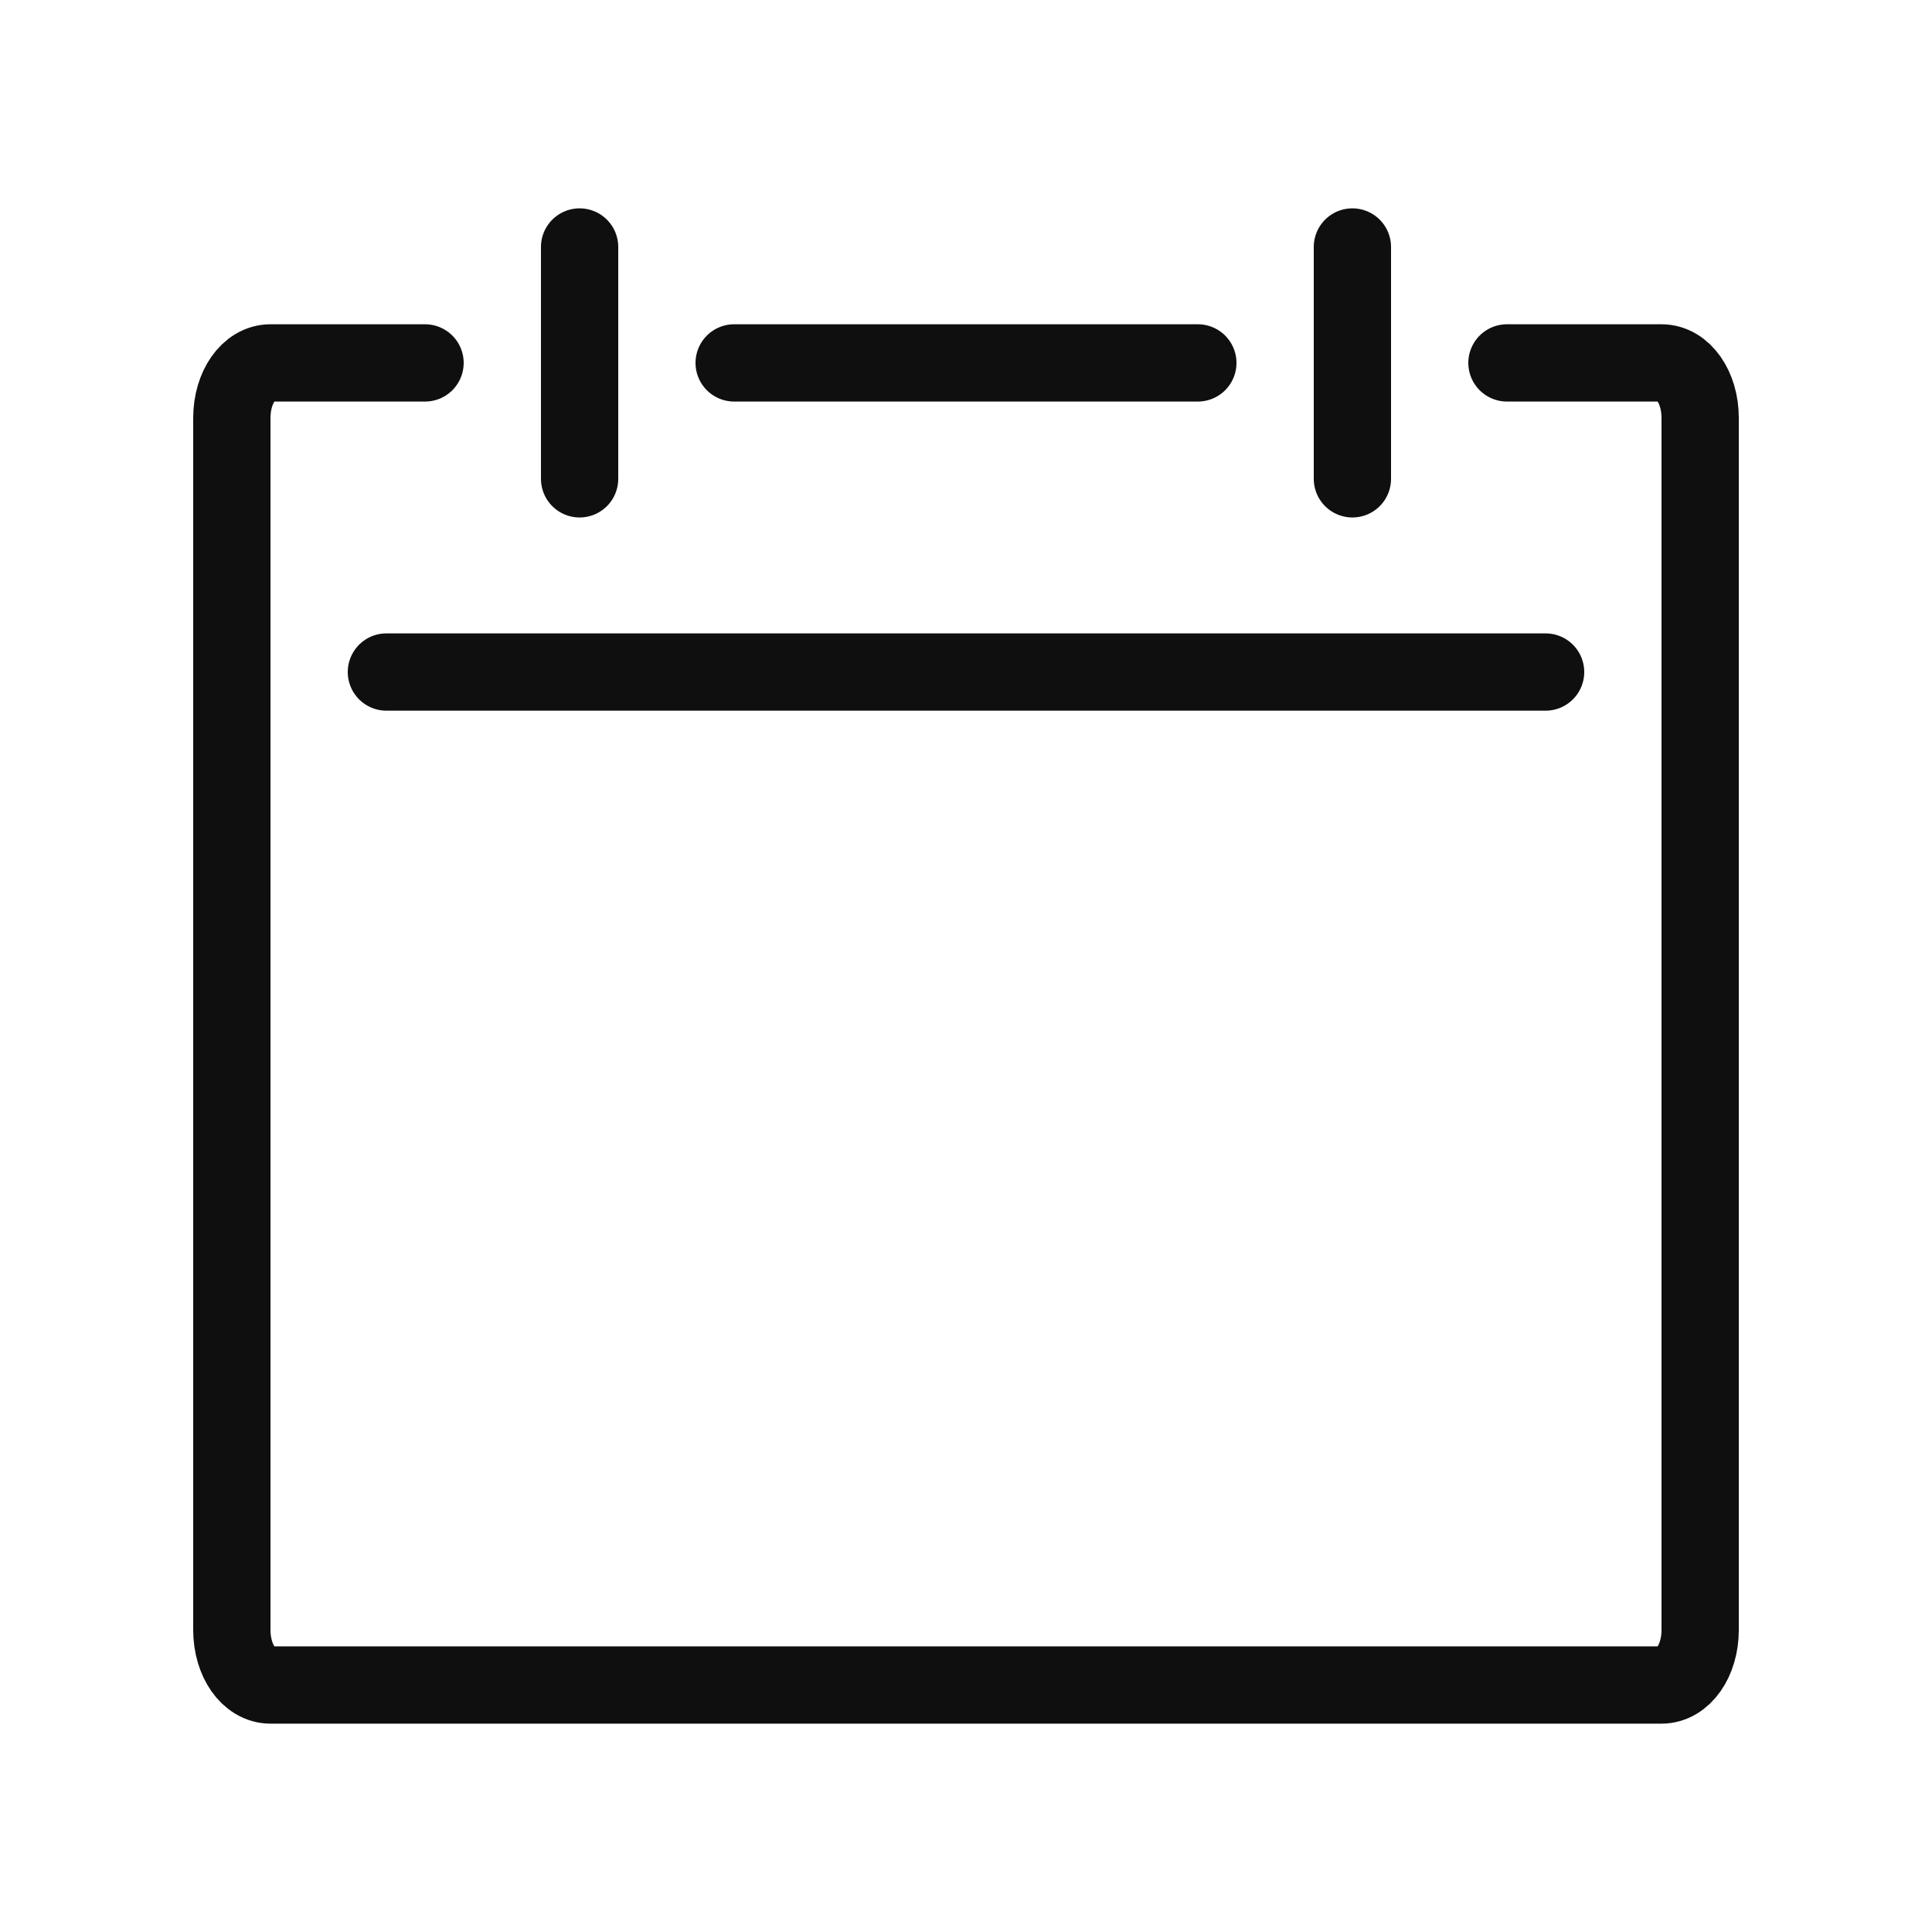
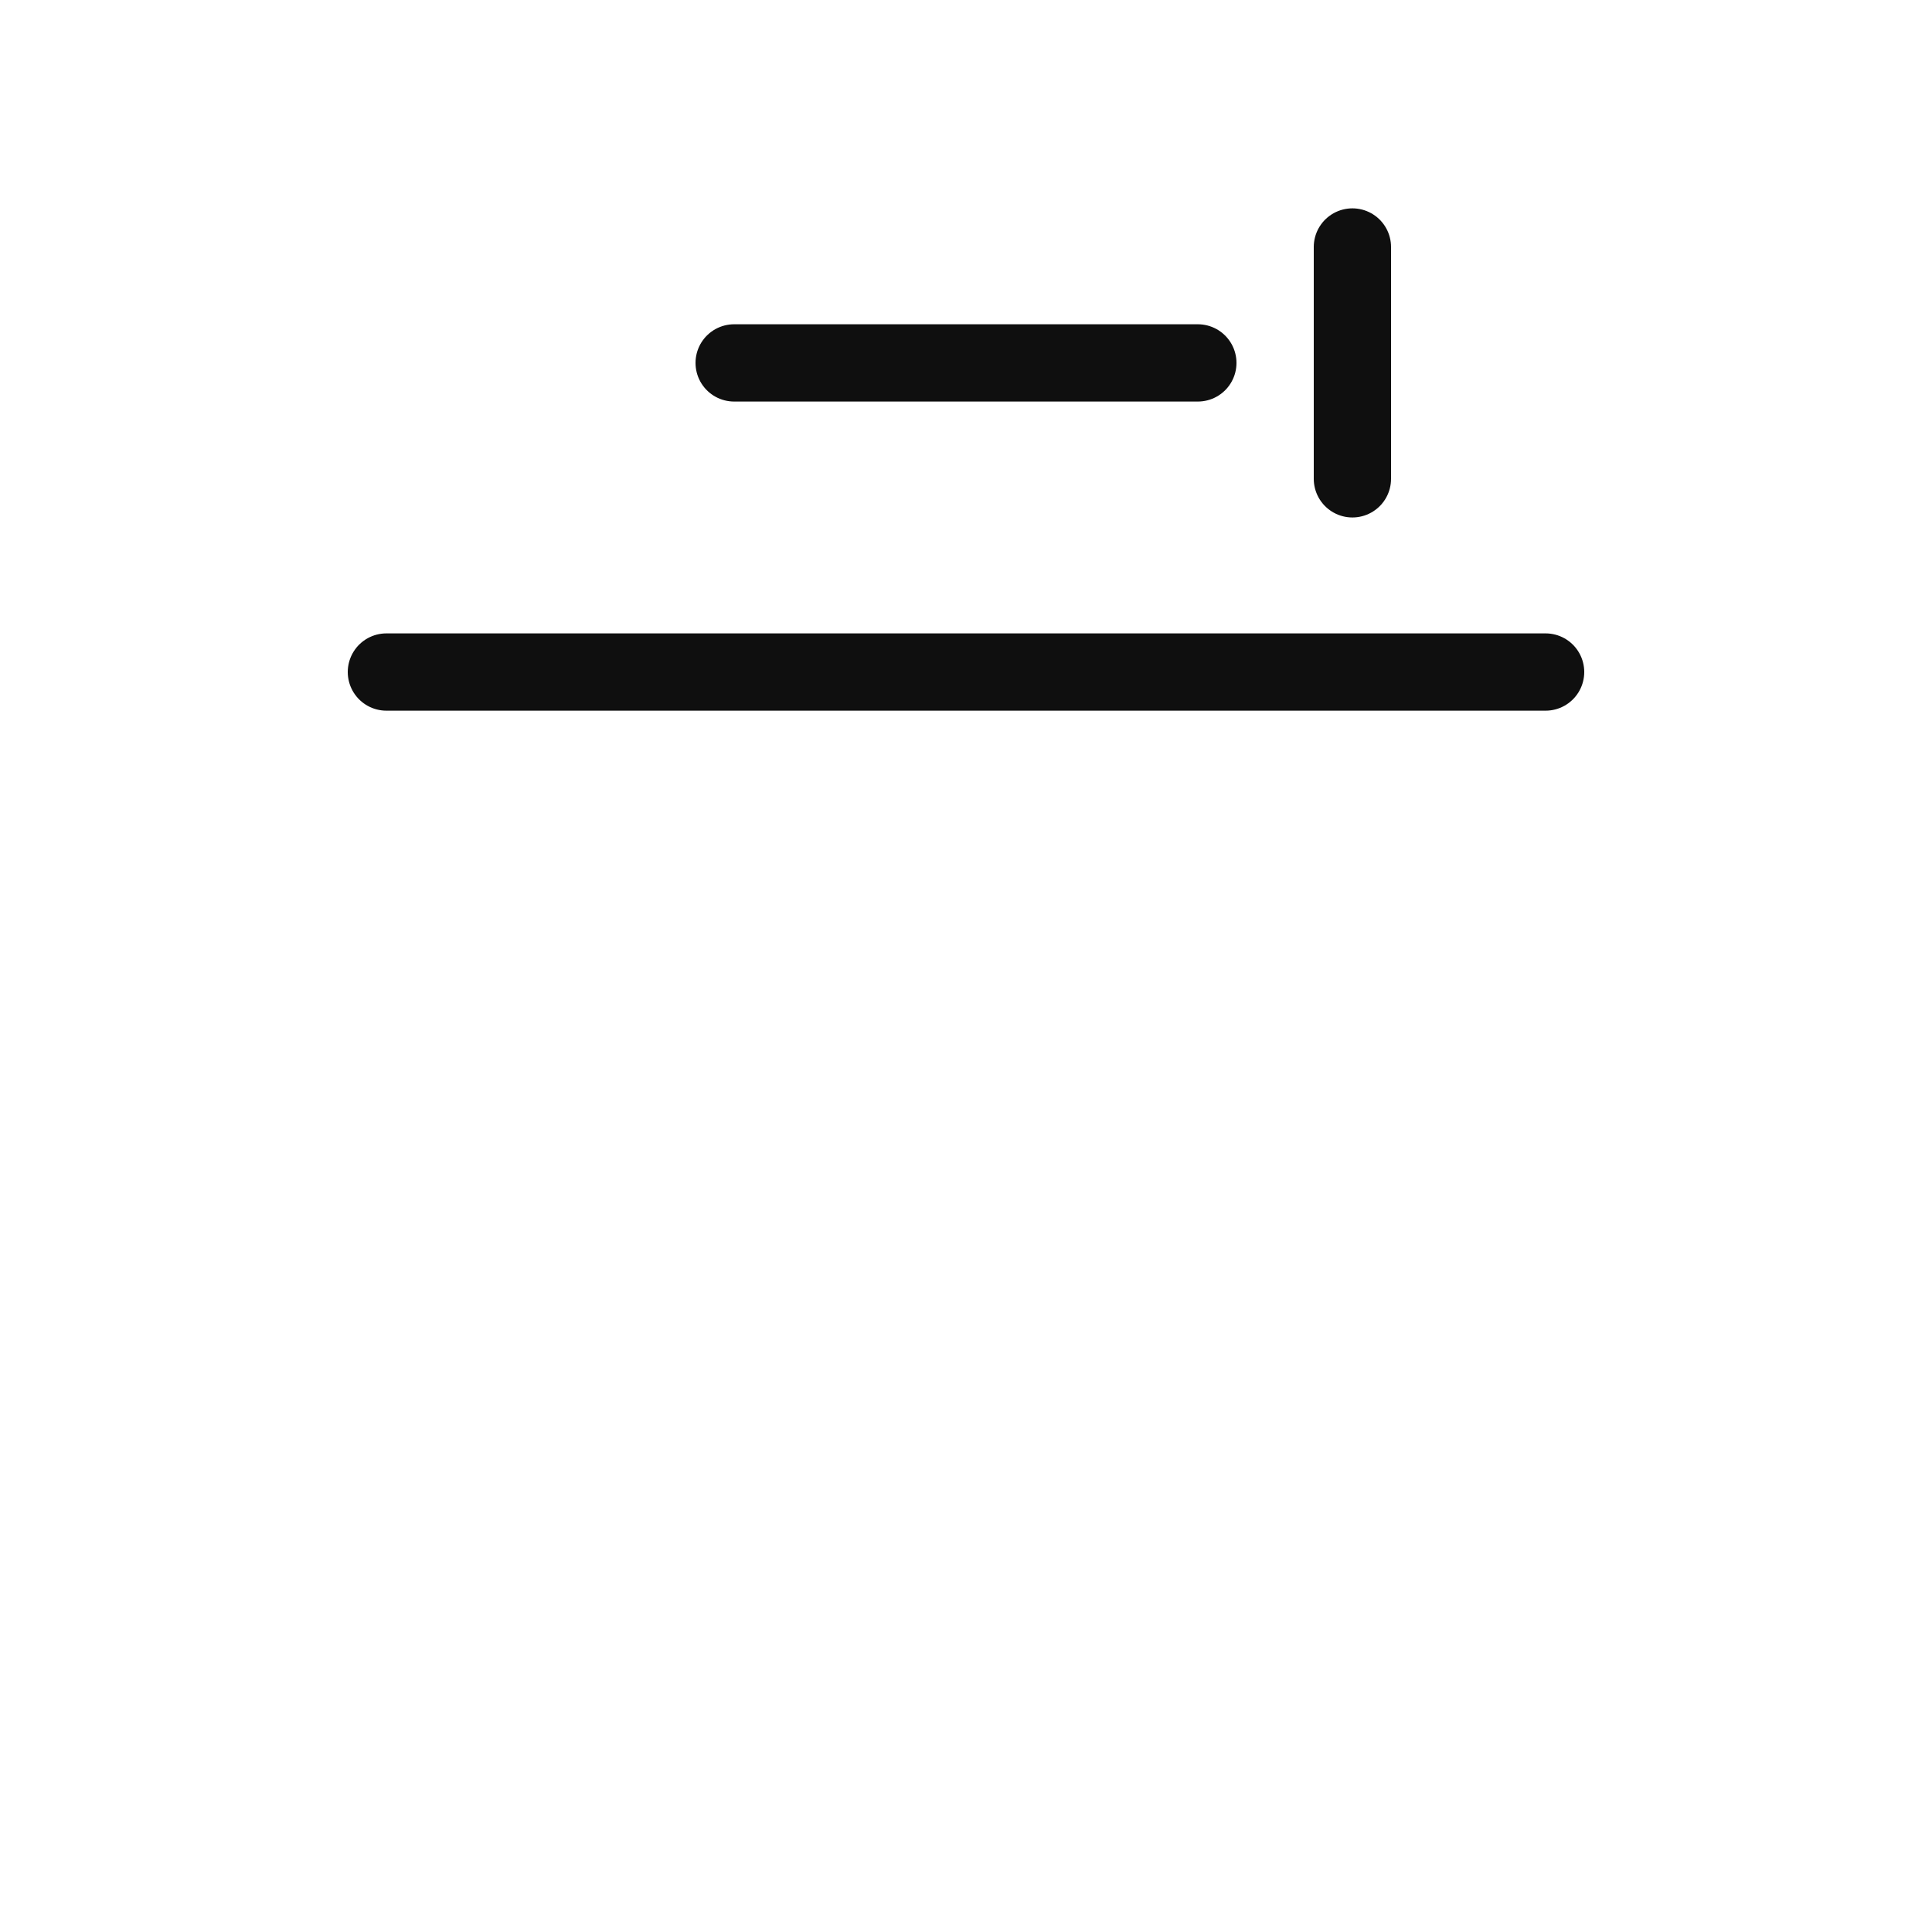
<svg xmlns="http://www.w3.org/2000/svg" width="800px" height="800px" viewBox="-0.5 0 25 25" fill="none">
  <path d="M15 4.696H9" stroke="#0F0F0F" stroke-miterlimit="10" stroke-linecap="round" stroke-linejoin="round" />
-   <path d="M19 4.696H21C21.28 4.696 21.5 5.01 21.5 5.409V21.091C21.5 21.49 21.28 21.804 21 21.804H19.37H14.62H9.37H4.62H3C2.72 21.804 2.5 21.49 2.5 21.091V5.409C2.5 5.01 2.72 4.696 3 4.696H5" stroke="#0F0F0F" stroke-miterlimit="10" stroke-linecap="round" stroke-linejoin="round" />
  <path d="M4.5 8.696H19.5" stroke="#0F0F0F" stroke-miterlimit="10" stroke-linecap="round" stroke-linejoin="round" />
  <path d="M17 3.196V6.196" stroke="#0F0F0F" stroke-miterlimit="10" stroke-linecap="round" stroke-linejoin="round" />
-   <path d="M7 3.196V6.196" stroke="#0F0F0F" stroke-miterlimit="10" stroke-linecap="round" stroke-linejoin="round" />
</svg>